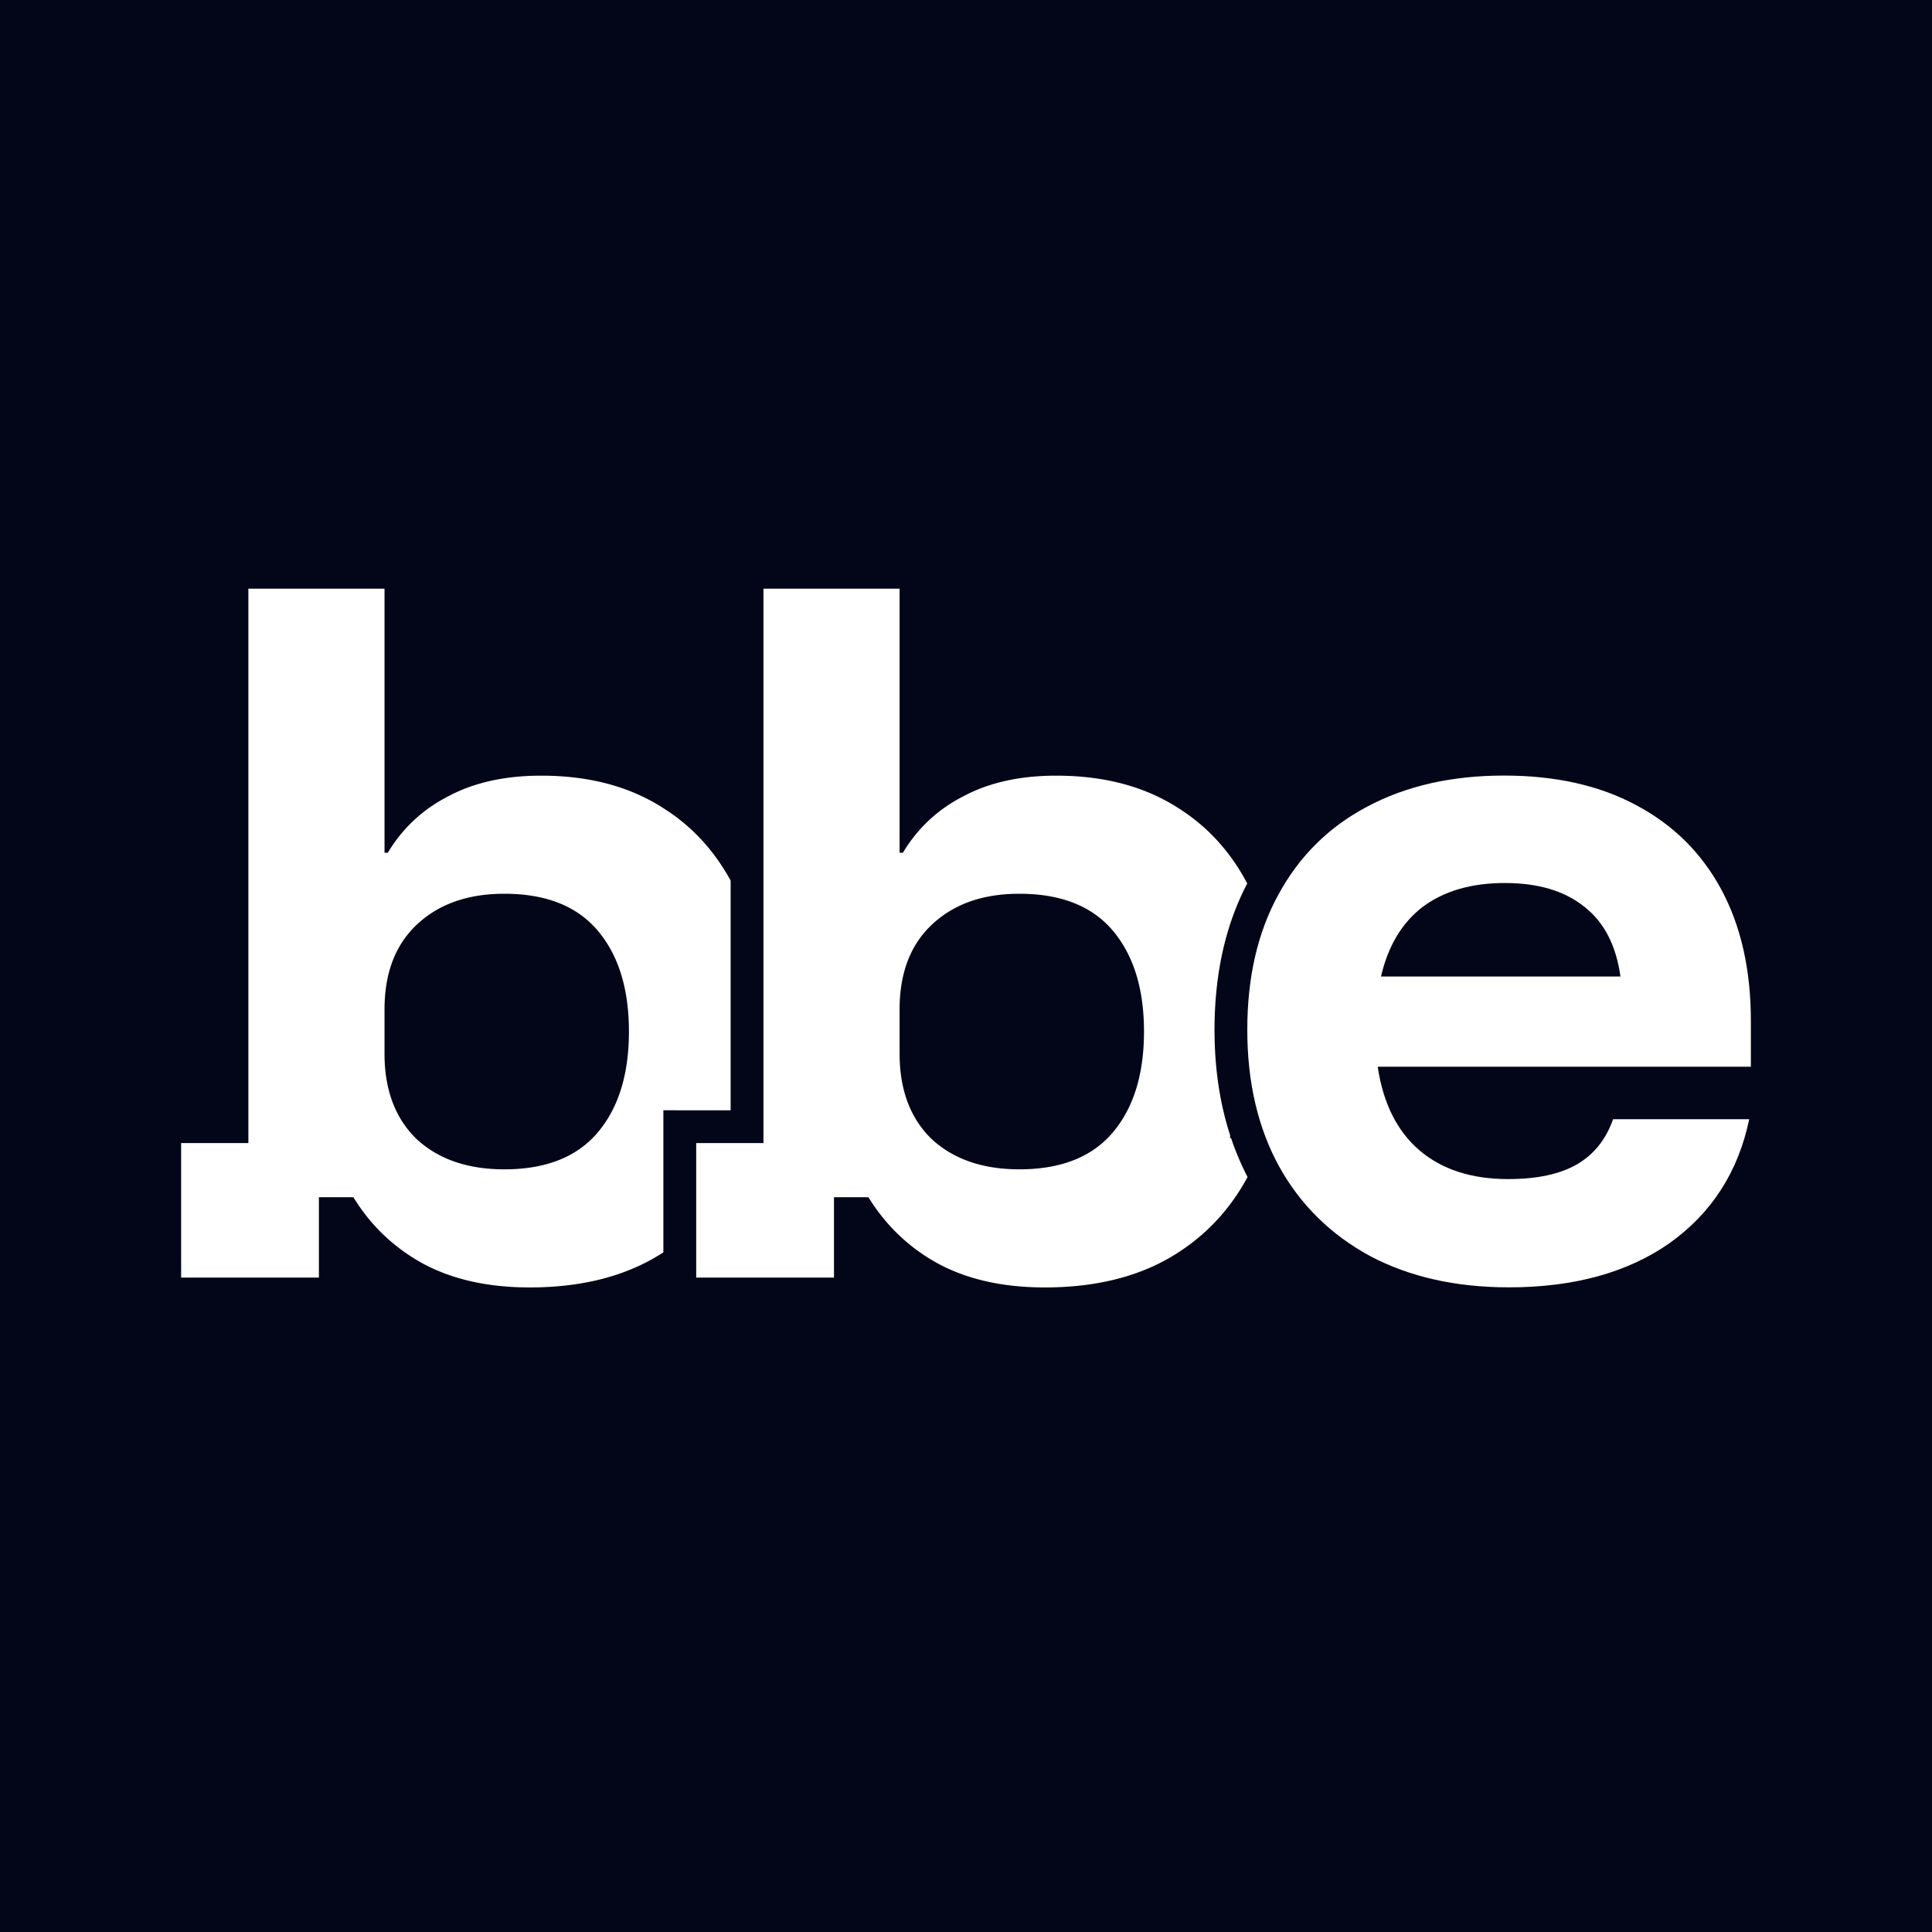
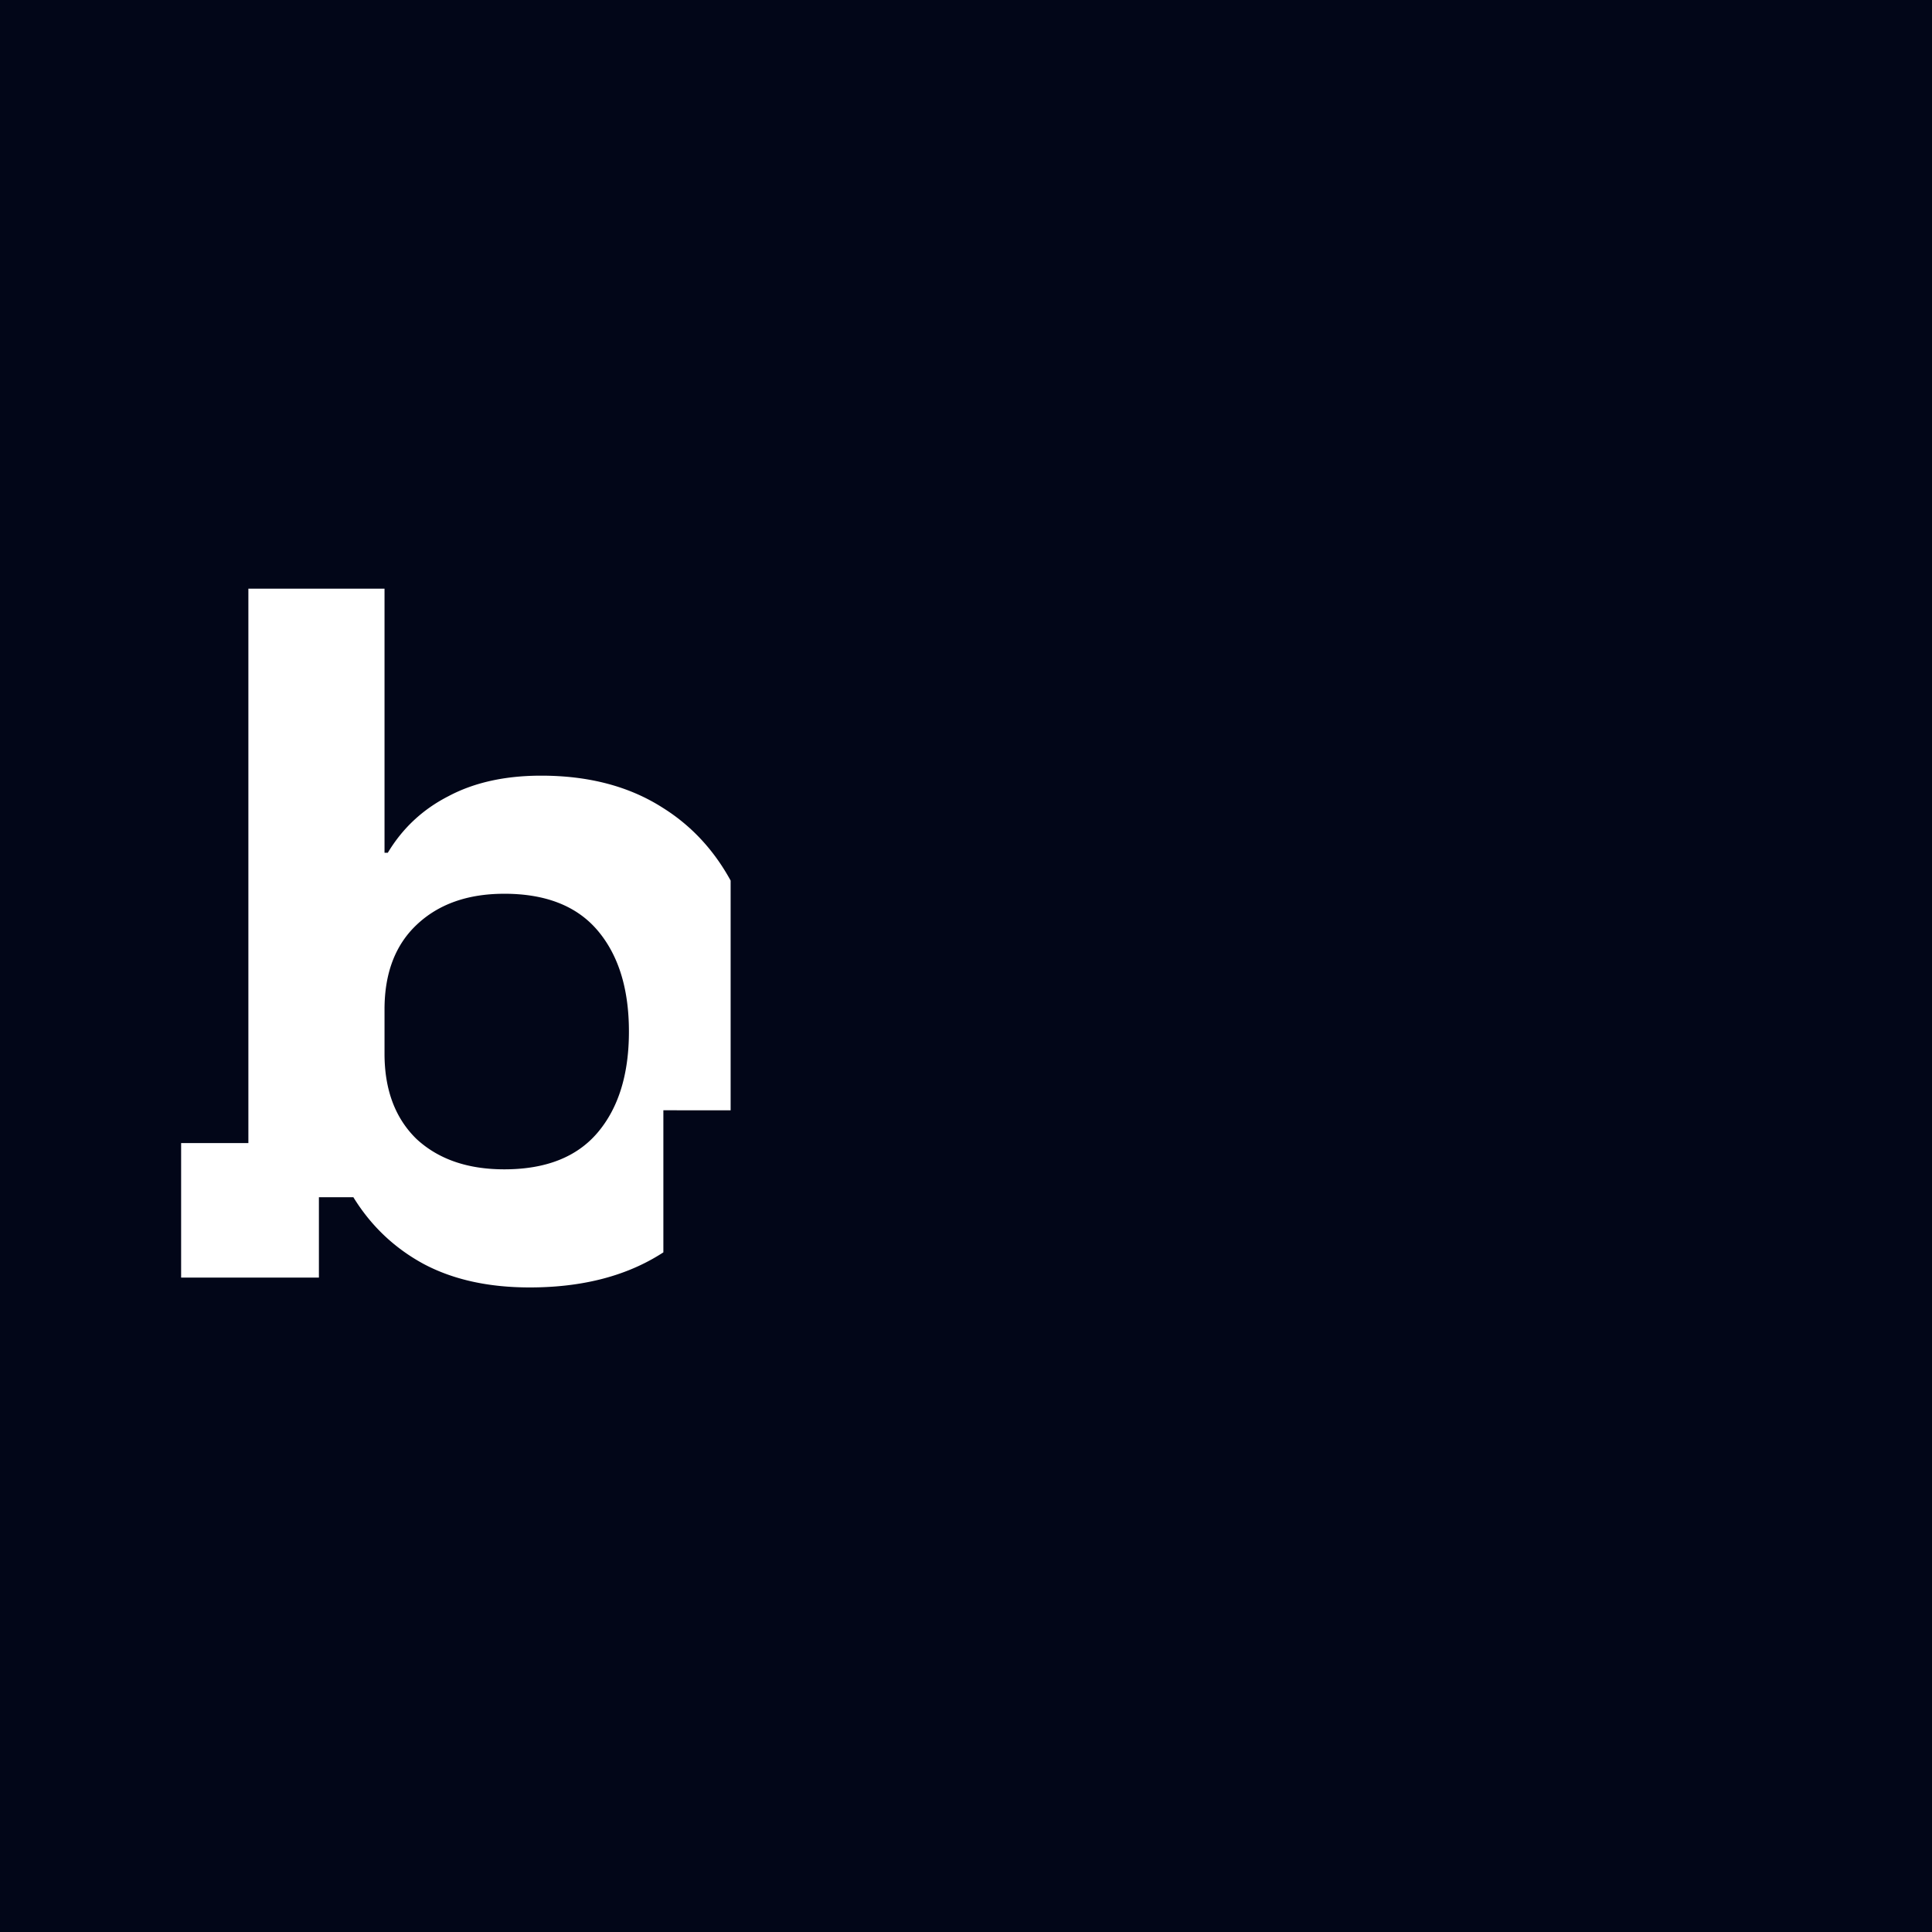
<svg xmlns="http://www.w3.org/2000/svg" width="256" height="256" fill="none" viewBox="0 0 256 256">
  <path fill="#020618" d="M0 0h256v256H0z" />
  <path fill="#fff" fill-rule="evenodd" d="M50.951 112.994h.435c1.956-3.26 4.636-5.759 8.042-7.498 3.405-1.811 7.498-2.717 12.28-2.717 6.303 0 11.664 1.413 16.084 4.238 3.771 2.35 6.778 5.571 9.02 9.662v30.439H87.9v18.826a28.65 28.65 0 0 1-.652.409c-4.637 2.826-10.324 4.239-17.062 4.239-5.506 0-10.215-1.051-14.127-3.152-3.84-2.101-6.92-5.035-9.237-8.802h-4.565v10.65H24v-17.823h8.911V78.001h18.04v34.993Zm15.866 5.434c-4.854 0-8.73 1.377-11.628 4.13-2.825 2.68-4.238 6.411-4.238 11.193v5.869c0 4.781 1.413 8.549 4.238 11.302 2.898 2.68 6.774 4.021 11.628 4.021 5.507 0 9.636-1.63 12.39-4.891 2.752-3.26 4.129-7.716 4.129-13.367 0-5.651-1.377-10.106-4.13-13.367-2.753-3.26-6.882-4.89-12.389-4.89Z" clip-rule="evenodd" />
-   <path fill="#fff" fill-rule="evenodd" d="M119.201 112.994h.435c1.956-3.26 4.637-5.76 8.042-7.498 3.405-1.812 7.498-2.717 12.28-2.717 6.303 0 11.664 1.412 16.083 4.238 3.889 2.422 6.964 5.77 9.226 10.044-2.947 5.628-4.335 12.146-4.335 19.407 0 4.994.673 9.657 2.065 13.948v.397h.131a36.495 36.495 0 0 0 2.179 5.147c-2.355 4.379-5.625 7.843-9.809 10.393-4.637 2.826-10.324 4.239-17.062 4.239-5.506 0-10.215-1.051-14.127-3.152-3.84-2.101-6.919-5.035-9.238-8.803h-4.564v10.65H92.25v-17.822h8.911V78.001h18.04v34.993Zm15.866 5.434c-4.854 0-8.73 1.376-11.628 4.129-2.825 2.681-4.238 6.412-4.238 11.194v5.868c0 4.782 1.413 8.549 4.238 11.302 2.898 2.681 6.774 4.021 11.628 4.021 5.507 0 9.636-1.63 12.389-4.89s4.13-7.716 4.13-13.367c0-5.651-1.377-10.107-4.13-13.367-2.753-3.26-6.882-4.89-12.389-4.89Z" clip-rule="evenodd" />
-   <path fill="#fff" d="M199.94 170.579c-7.027 0-13.149-1.376-18.366-4.129-5.216-2.826-9.237-6.774-12.062-11.846-2.826-5.144-4.239-11.193-4.239-18.148 0-6.956 1.377-12.933 4.13-17.932 2.753-5.071 6.665-8.947 11.737-11.628 5.144-2.753 11.193-4.13 18.148-4.13 6.811 0 12.643 1.305 17.497 3.913 4.926 2.608 8.694 6.339 11.302 11.193 2.608 4.854 3.912 10.65 3.912 17.388v6.086h-49.446c.724 4.854 2.572 8.549 5.542 11.085 2.97 2.535 6.883 3.803 11.737 3.803 3.839 0 6.882-.652 9.128-1.956 2.246-1.304 3.84-3.296 4.782-5.977h18.04c-1.449 6.955-4.963 12.425-10.542 16.41-5.578 3.912-12.678 5.868-21.3 5.868Zm-16.953-41.187h31.733c-.58-4.13-2.173-7.209-4.782-9.238-2.608-2.101-6.122-3.151-10.541-3.151-4.419 0-8.042 1.05-10.867 3.151-2.753 2.101-4.601 5.181-5.543 9.238Z" />
</svg>